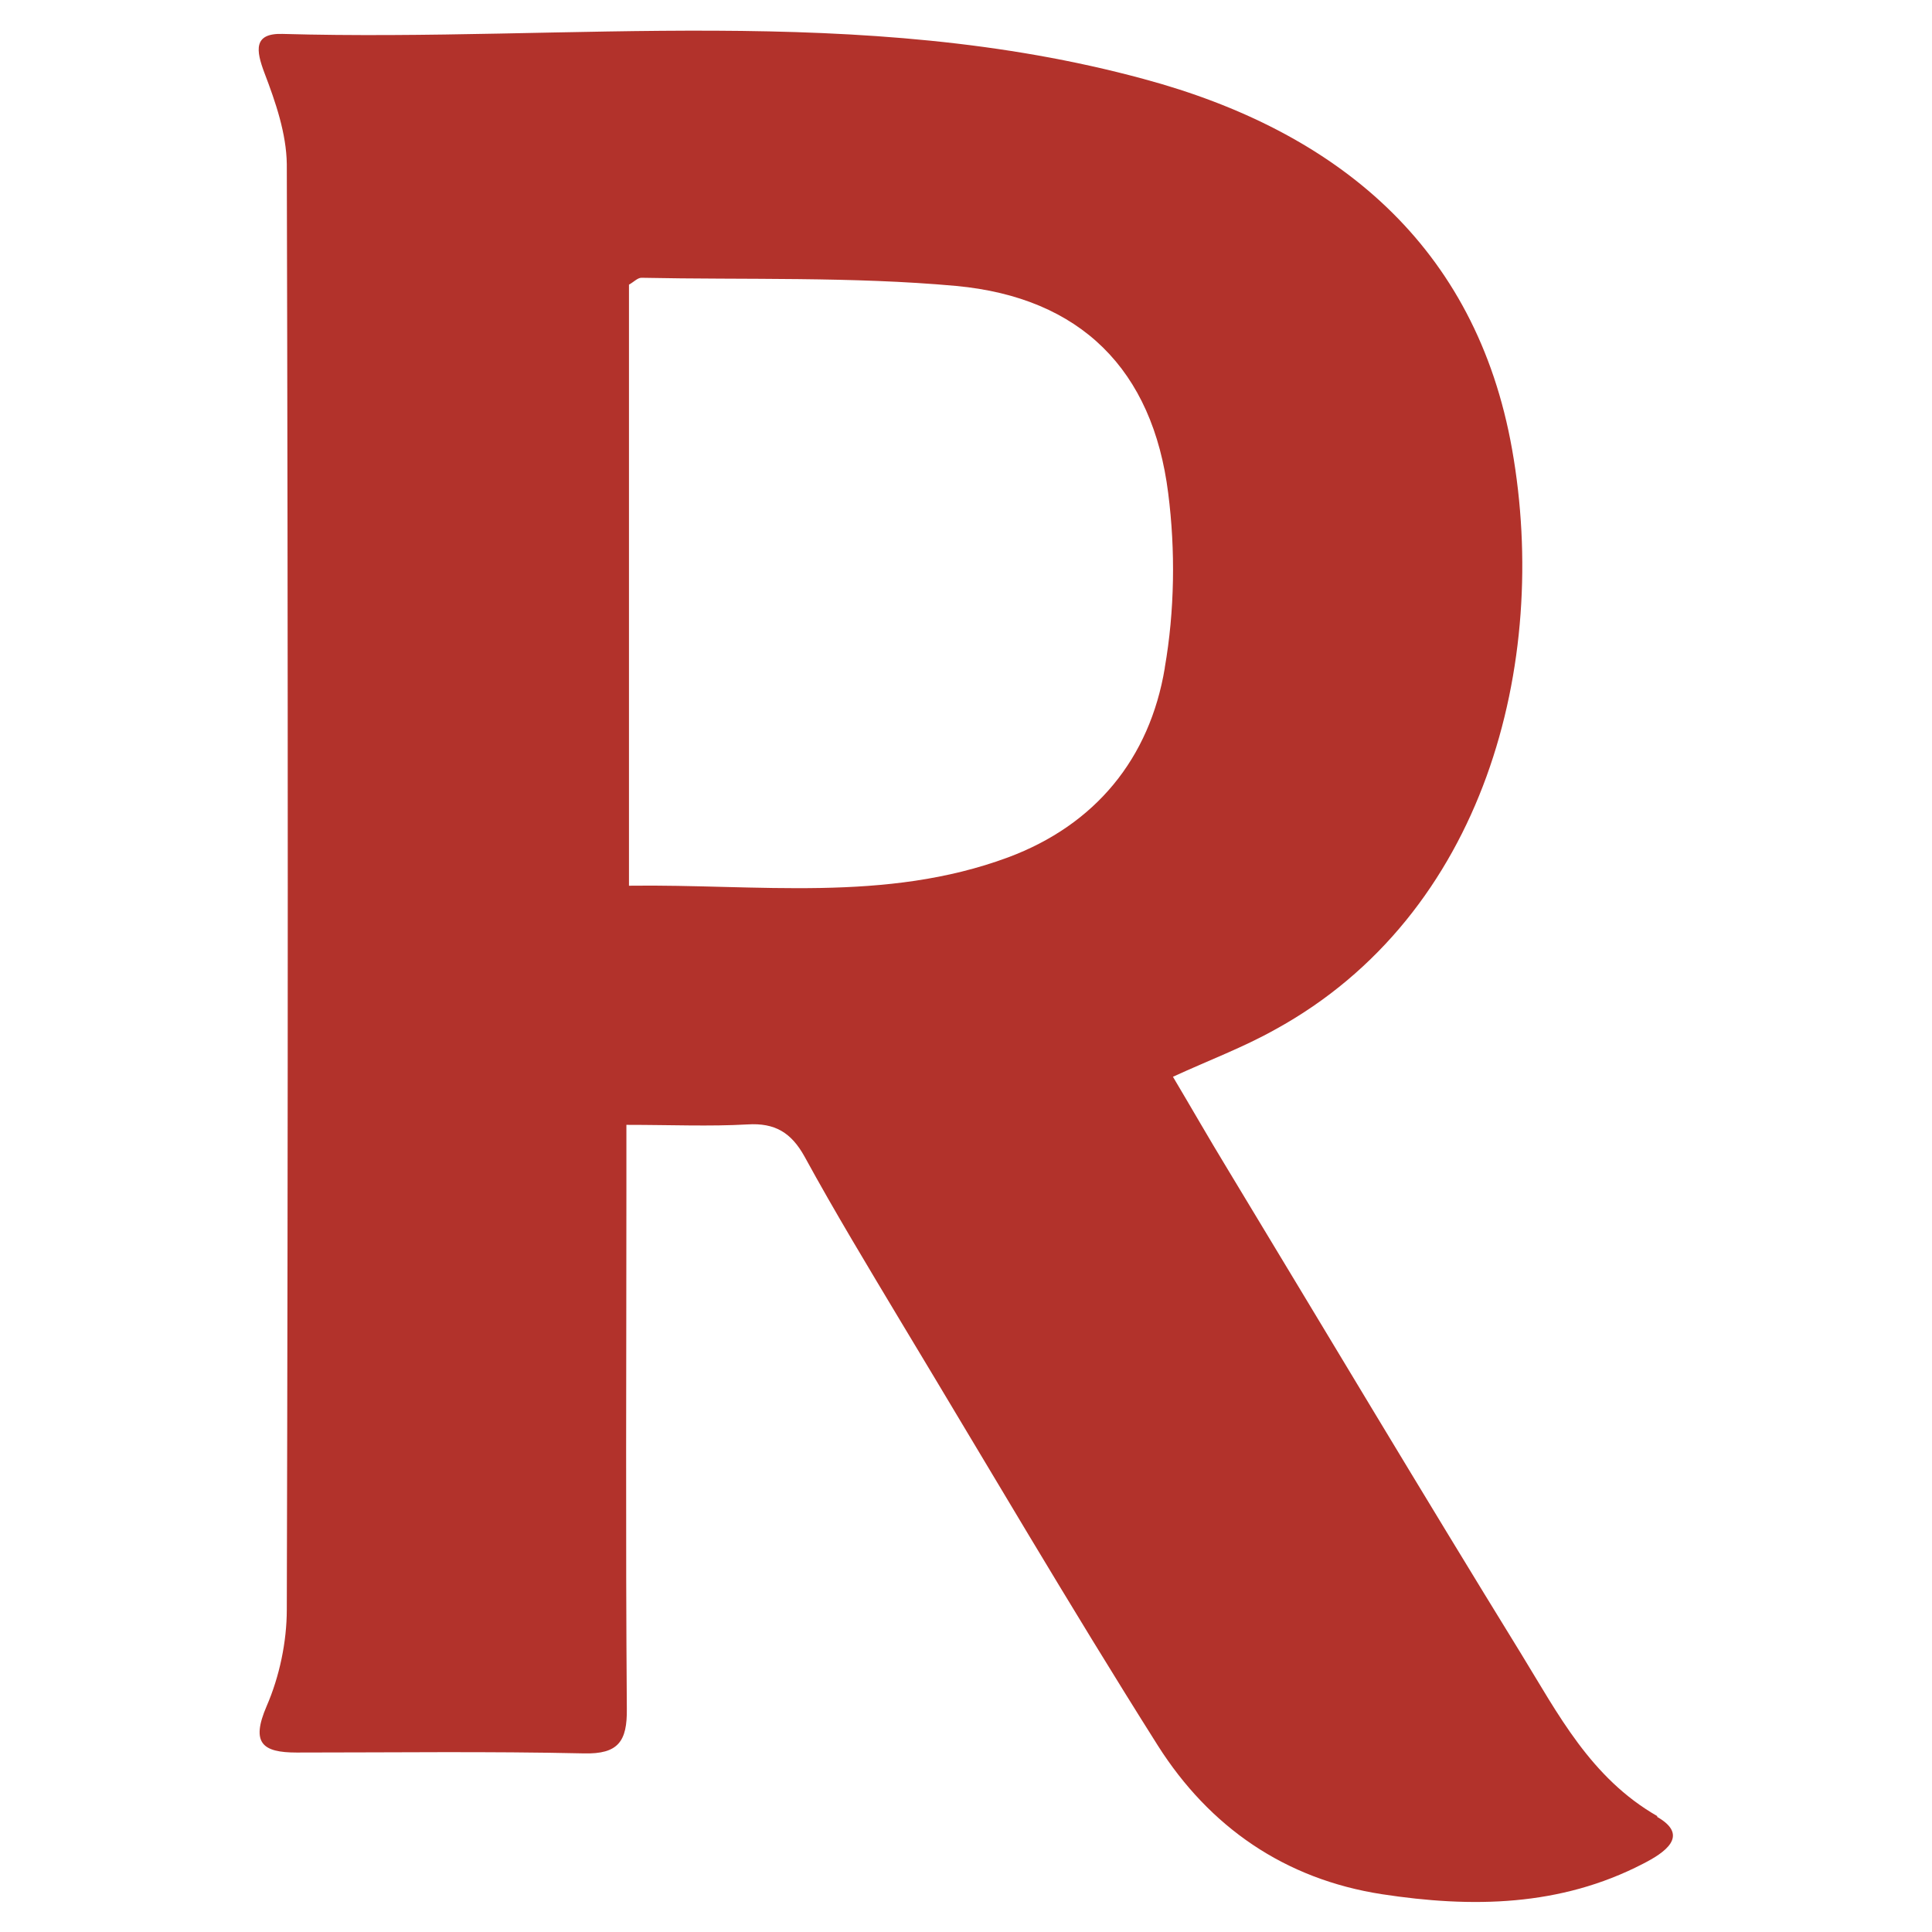
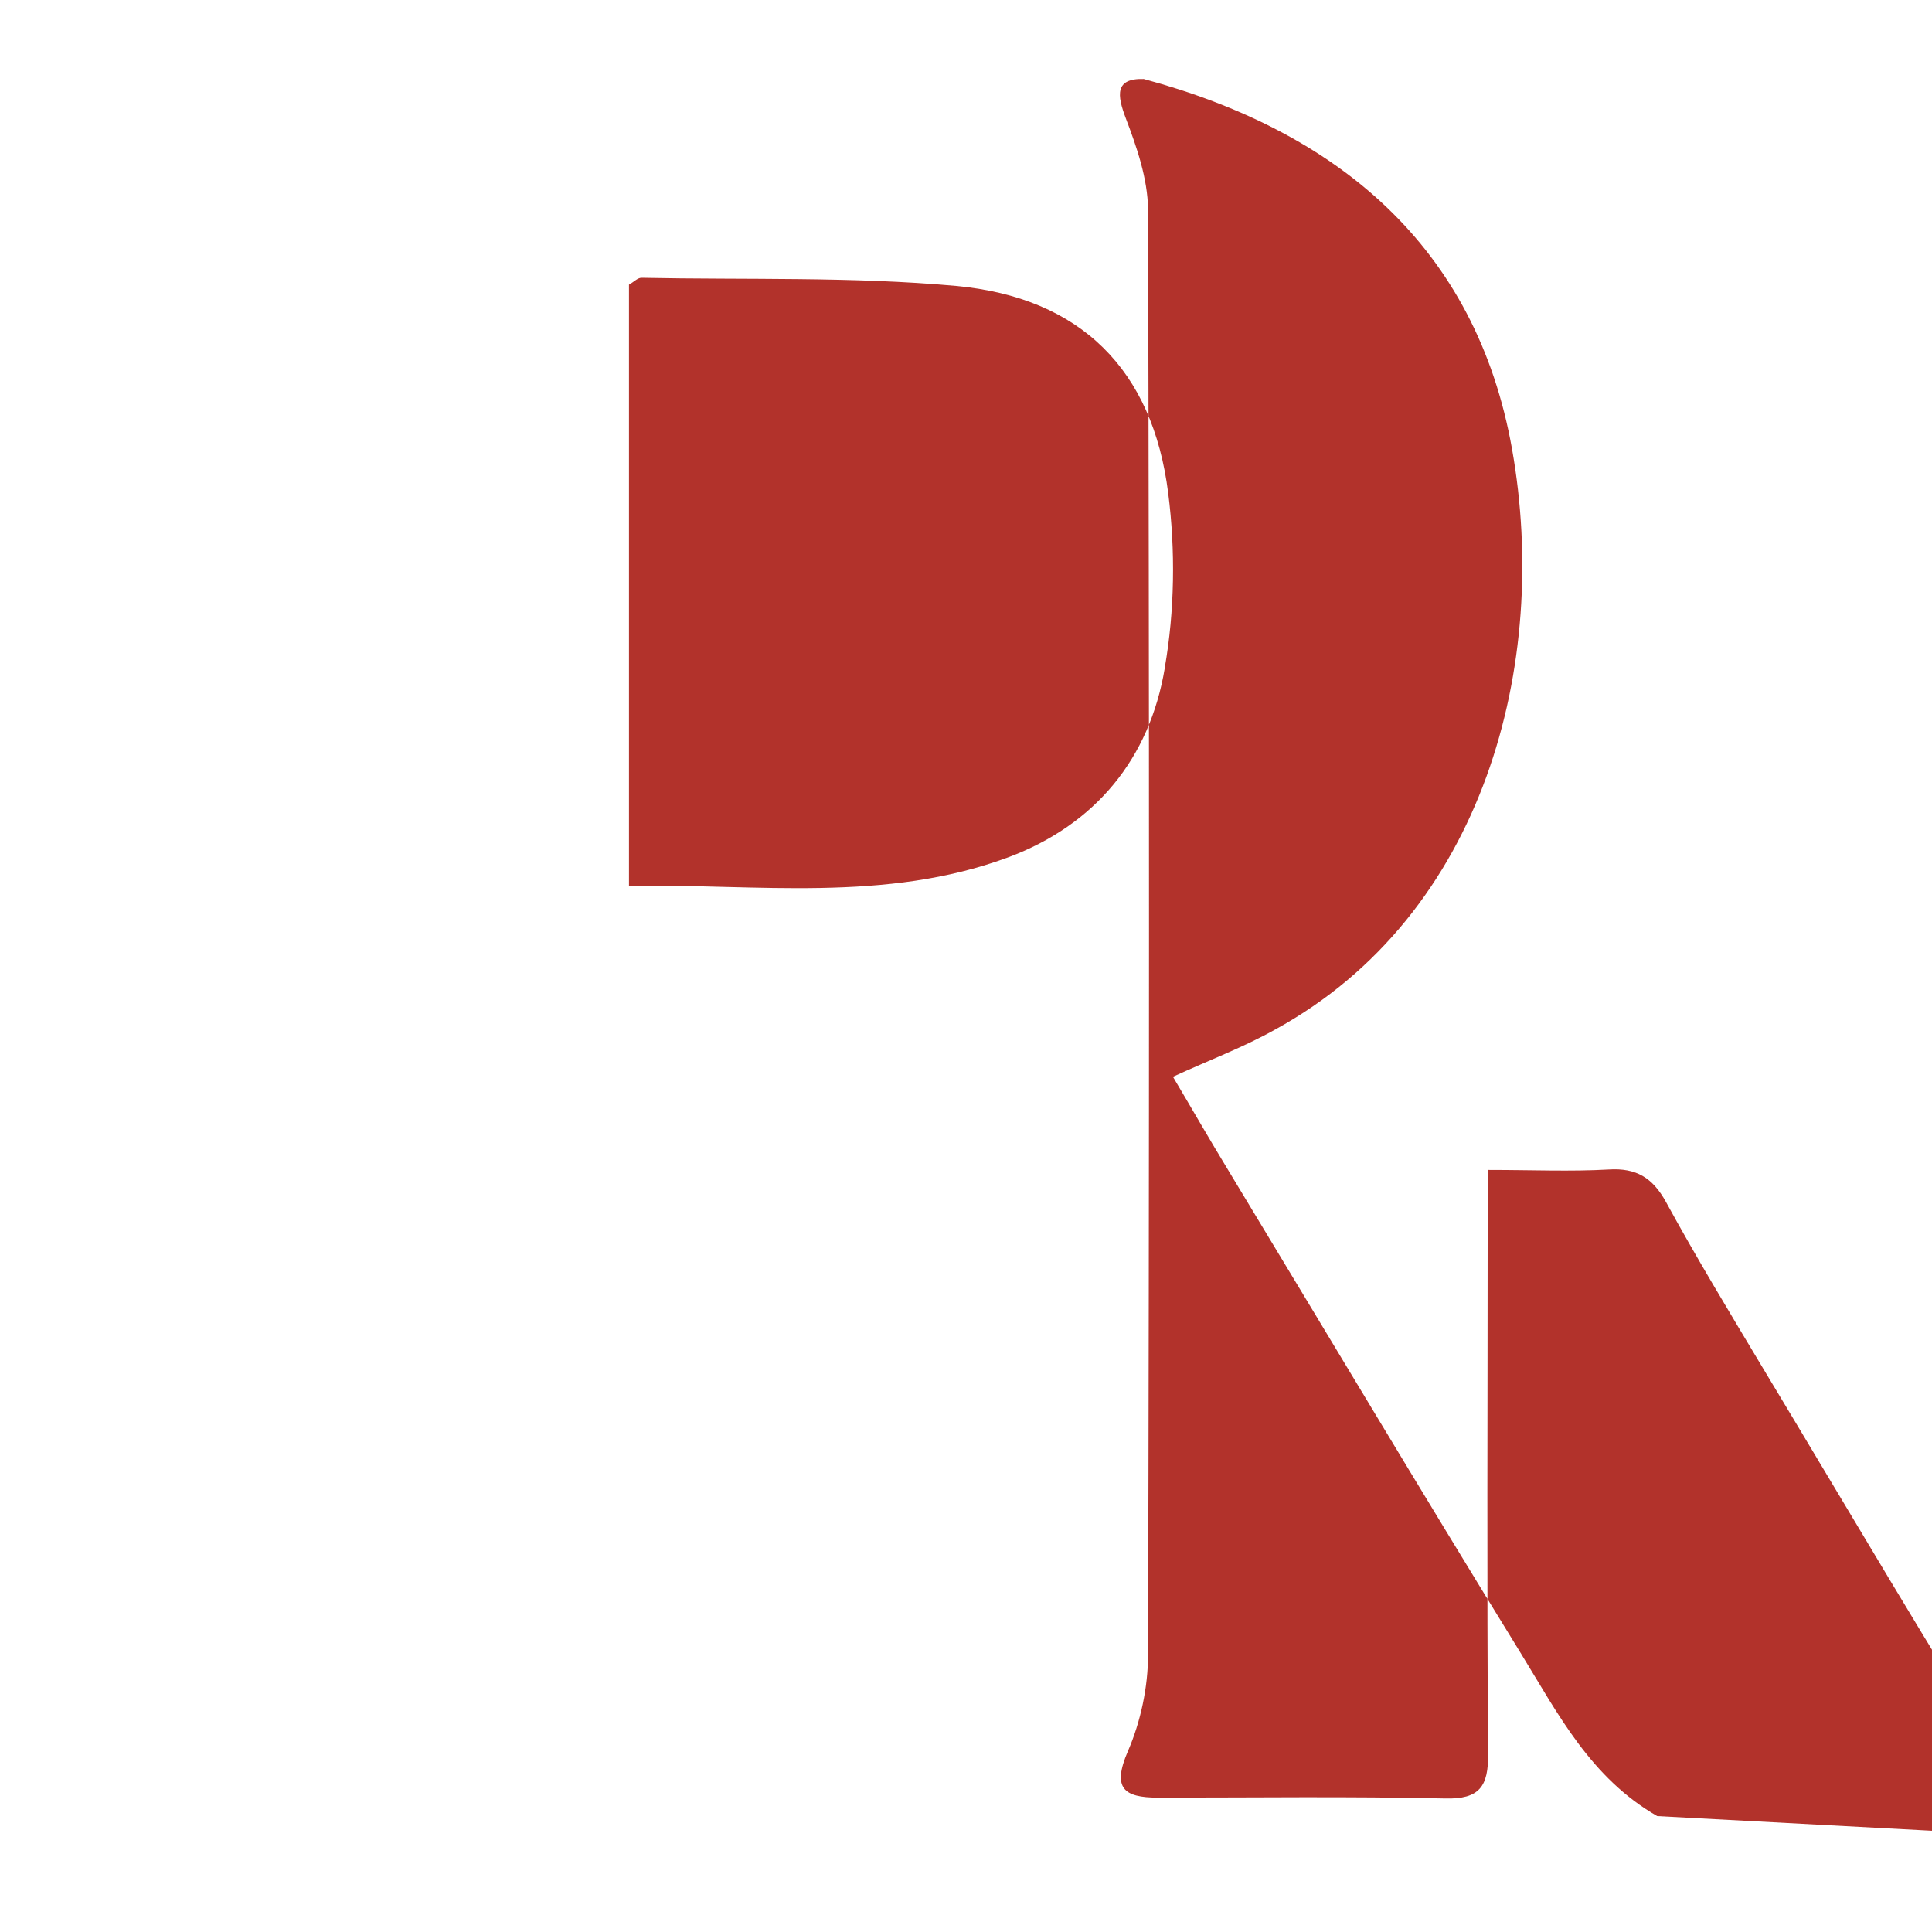
<svg xmlns="http://www.w3.org/2000/svg" id="Layer_1" data-name="Layer 1" version="1.1" viewBox="0 0 45 45">
  <defs>
    <style>
      .cls-1 {
        fill: #b2322b;
        stroke-width: 0px;
      }
    </style>
  </defs>
-   <path class="cls-1" d="M38.6,42.3c-1.55-.89-2.31-2.38-3.17-3.78-2.31-3.75-4.57-7.54-6.85-11.31-.42-.69-.82-1.39-1.26-2.13.85-.39,1.65-.69,2.38-1.1,4.89-2.68,6.4-8.54,5.52-13.51-.84-4.75-4.09-7.42-8.58-8.63C20.05.05,13.28.98,6.58.79c-.68-.02-.62.38-.42.91.26.68.51,1.41.52,2.12.03,11.22.03,22.45,0,33.67,0,.75-.17,1.56-.47,2.25-.37.86-.1,1.08.7,1.08,2.23,0,4.46-.03,6.69.02.8.02,1.01-.28,1-1.04-.03-4.04-.01-8.08-.01-12.11v-1.49c1.05,0,1.94.04,2.82-.01.64-.04,1.02.19,1.33.75.71,1.3,1.48,2.57,2.24,3.84,1.99,3.3,3.93,6.62,5.99,9.88,1.2,1.89,2.95,3.11,5.22,3.46,2.09.32,4.15.29,6.08-.71.49-.25,1.1-.65.33-1.09ZM27.13,15.56c-.35,2.1-1.61,3.65-3.65,4.41-2.86,1.06-5.83.62-8.83.66V6.63c.11-.06.2-.16.29-.16,2.44.05,4.9-.03,7.33.19,2.9.27,4.58,1.95,4.94,4.83.17,1.33.15,2.74-.08,4.06Z" />
+   <path class="cls-1" d="M38.6,42.3c-1.55-.89-2.31-2.38-3.17-3.78-2.31-3.75-4.57-7.54-6.85-11.31-.42-.69-.82-1.39-1.26-2.13.85-.39,1.65-.69,2.38-1.1,4.89-2.68,6.4-8.54,5.52-13.51-.84-4.75-4.09-7.42-8.58-8.63c-.68-.02-.62.38-.42.91.26.68.51,1.41.52,2.12.03,11.22.03,22.45,0,33.67,0,.75-.17,1.56-.47,2.25-.37.86-.1,1.08.7,1.08,2.23,0,4.46-.03,6.69.02.8.02,1.01-.28,1-1.04-.03-4.04-.01-8.08-.01-12.11v-1.49c1.05,0,1.94.04,2.82-.01.64-.04,1.02.19,1.33.75.71,1.3,1.48,2.57,2.24,3.84,1.99,3.3,3.93,6.62,5.99,9.88,1.2,1.89,2.95,3.11,5.22,3.46,2.09.32,4.15.29,6.08-.71.49-.25,1.1-.65.33-1.09ZM27.13,15.56c-.35,2.1-1.61,3.65-3.65,4.41-2.86,1.06-5.83.62-8.83.66V6.63c.11-.06.2-.16.29-.16,2.44.05,4.9-.03,7.33.19,2.9.27,4.58,1.95,4.94,4.83.17,1.33.15,2.74-.08,4.06Z" />
</svg>